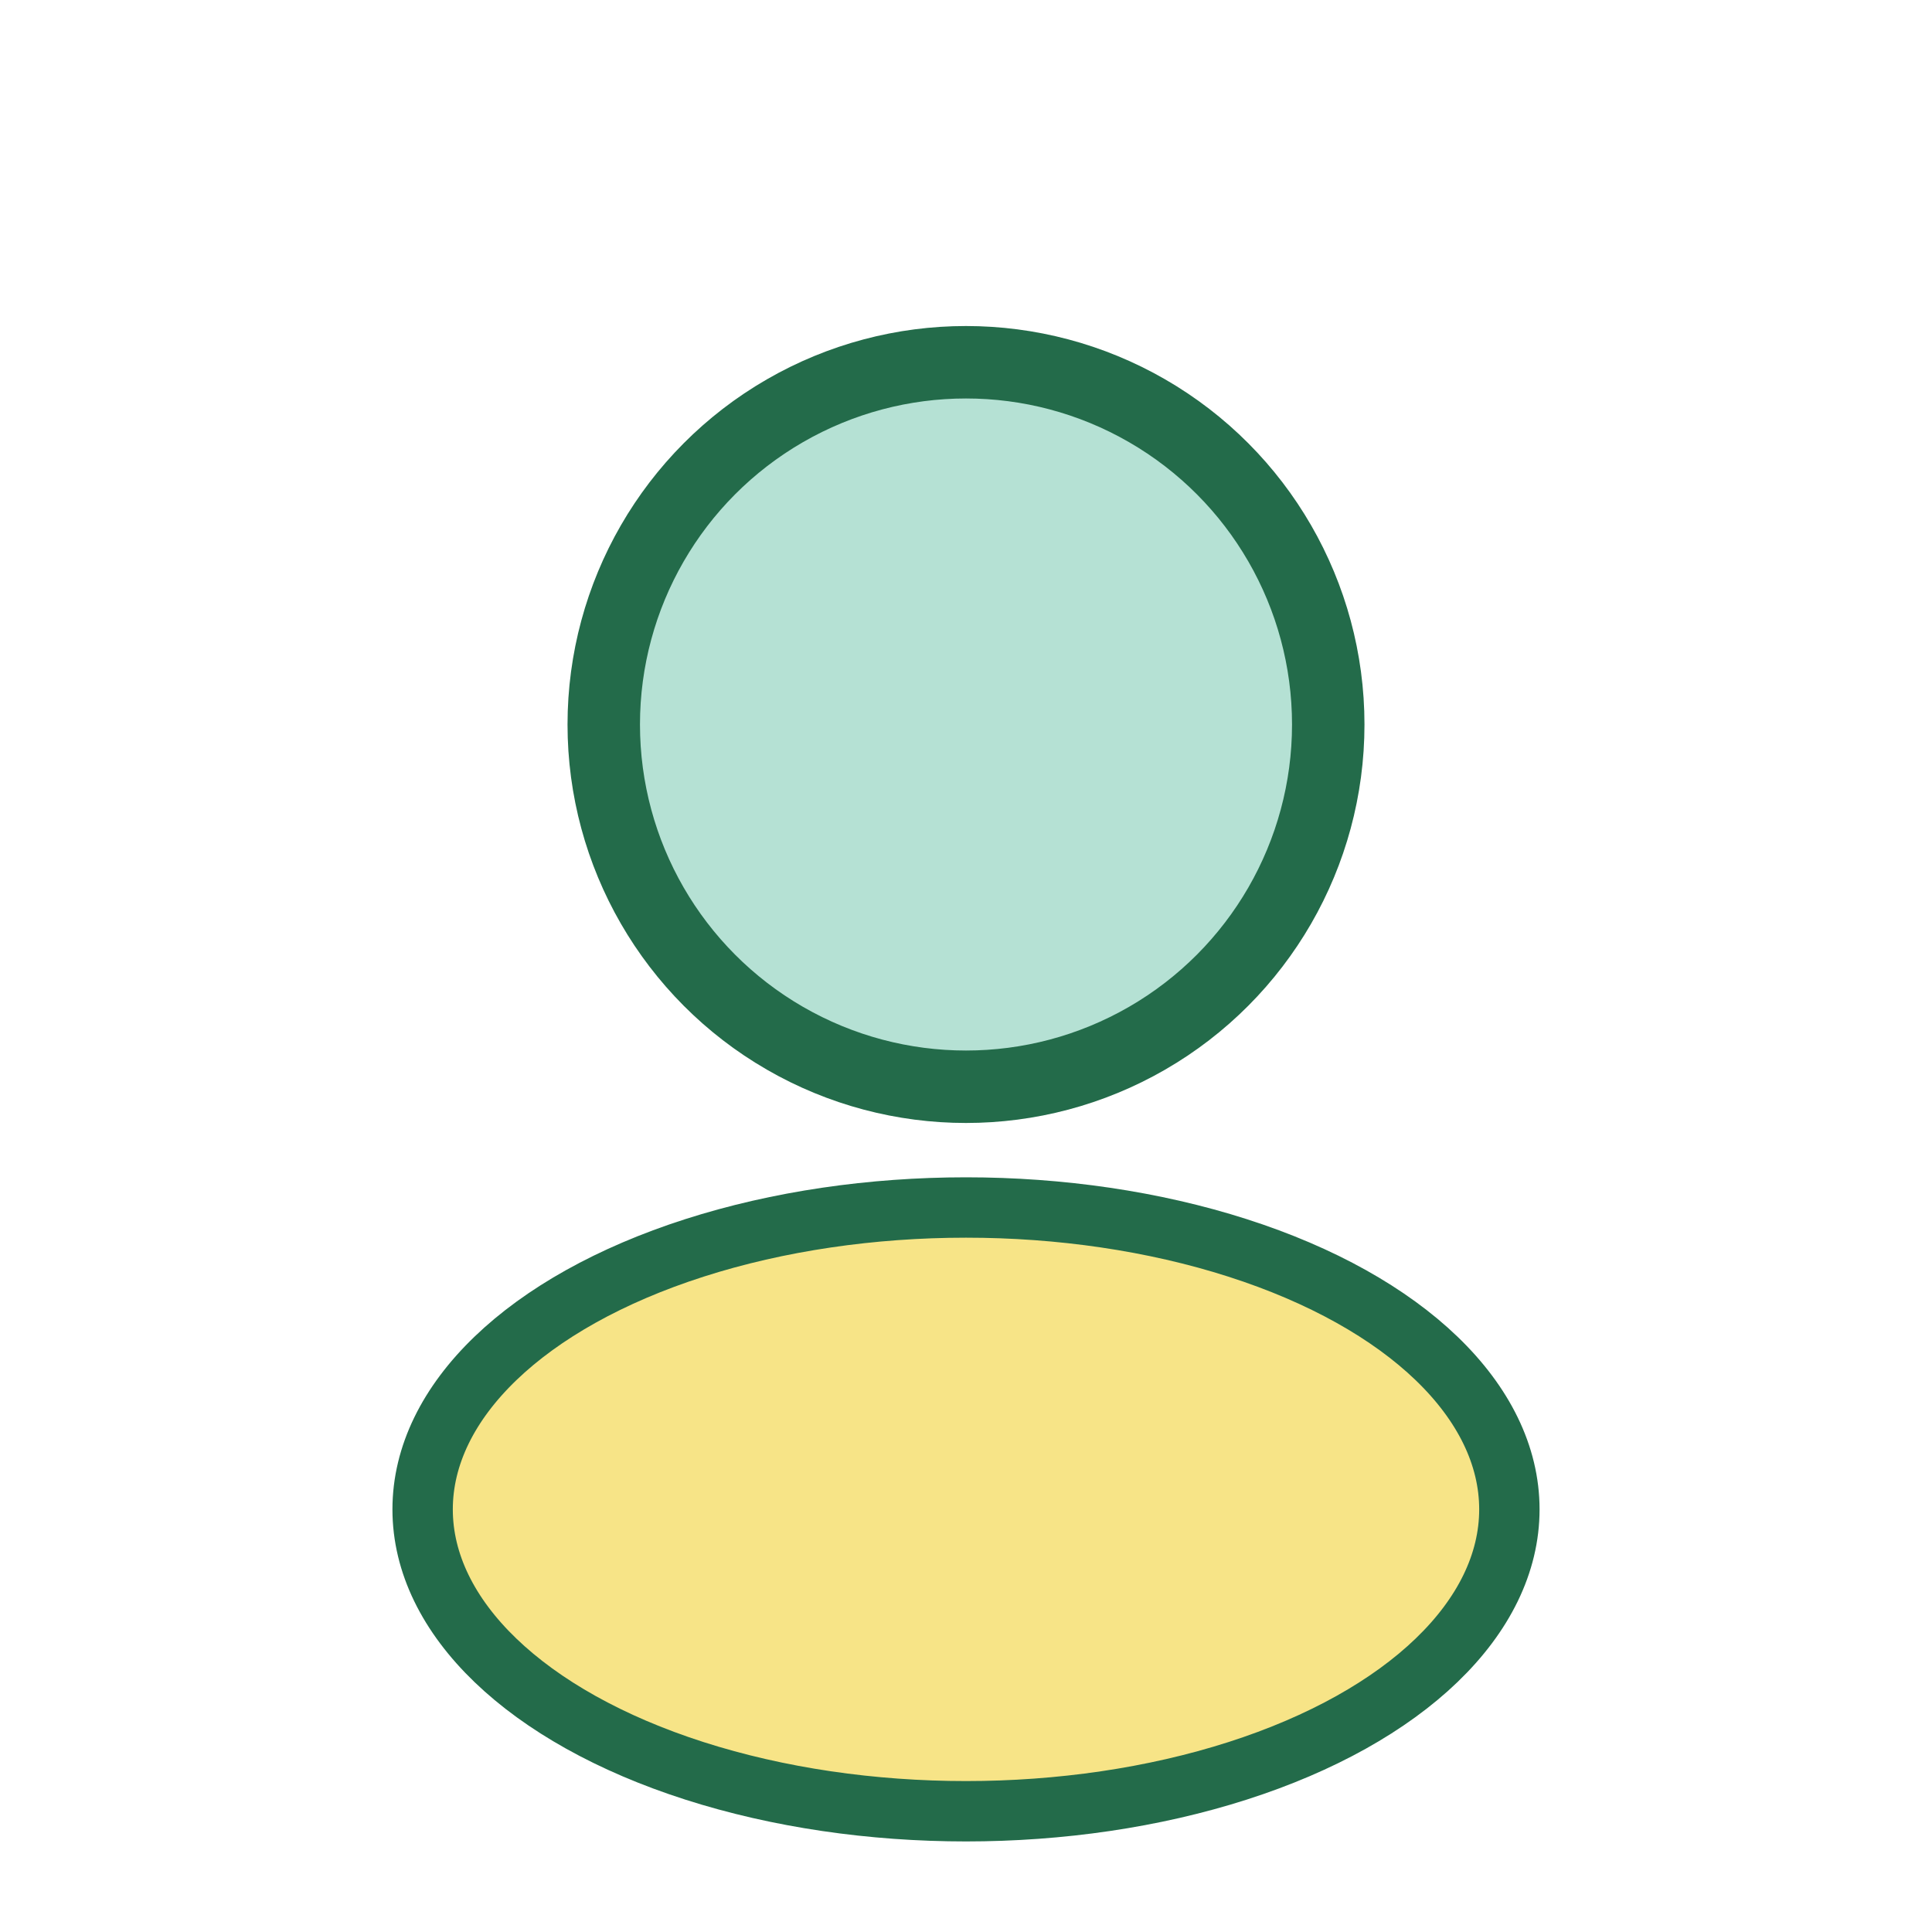
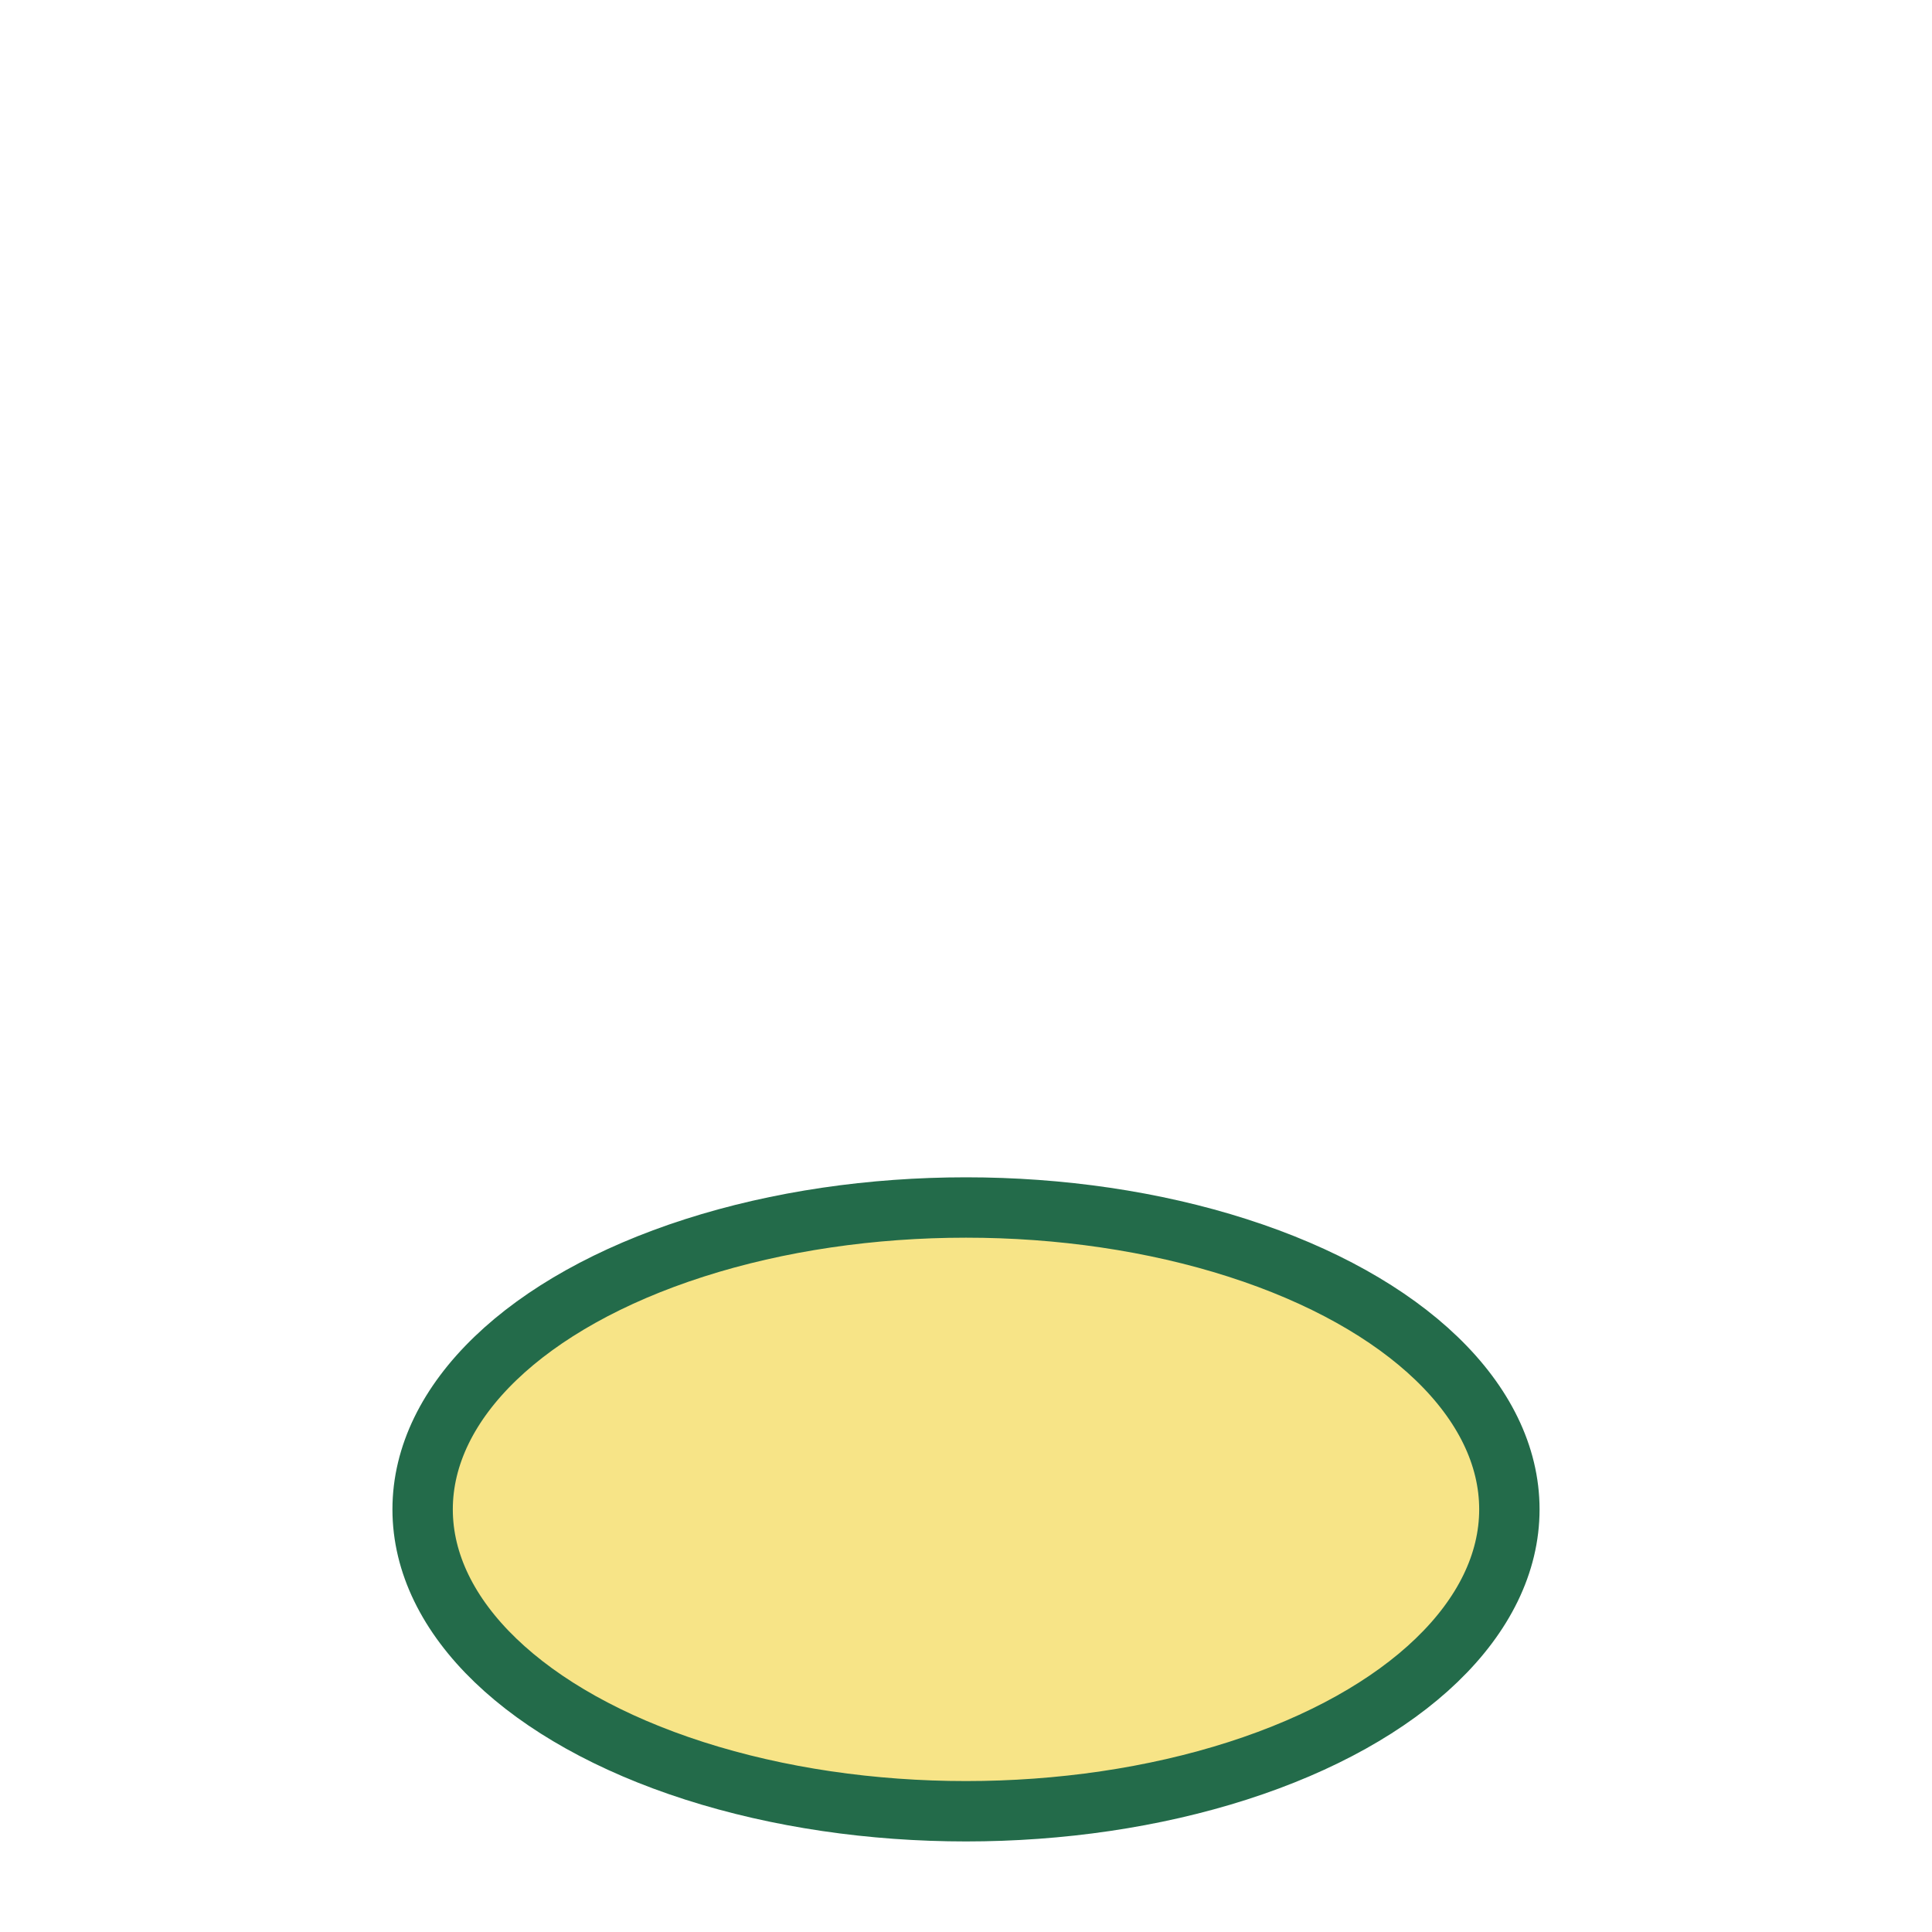
<svg xmlns="http://www.w3.org/2000/svg" width="32" height="32" viewBox="0 0 32 32">
-   <circle cx="16" cy="12" r="6" fill="#B5E1D4" stroke="#236B4A" stroke-width="1.2" />
  <ellipse cx="16" cy="25" rx="9" ry="5" fill="#F7E487" stroke="#236B4A" />
</svg>